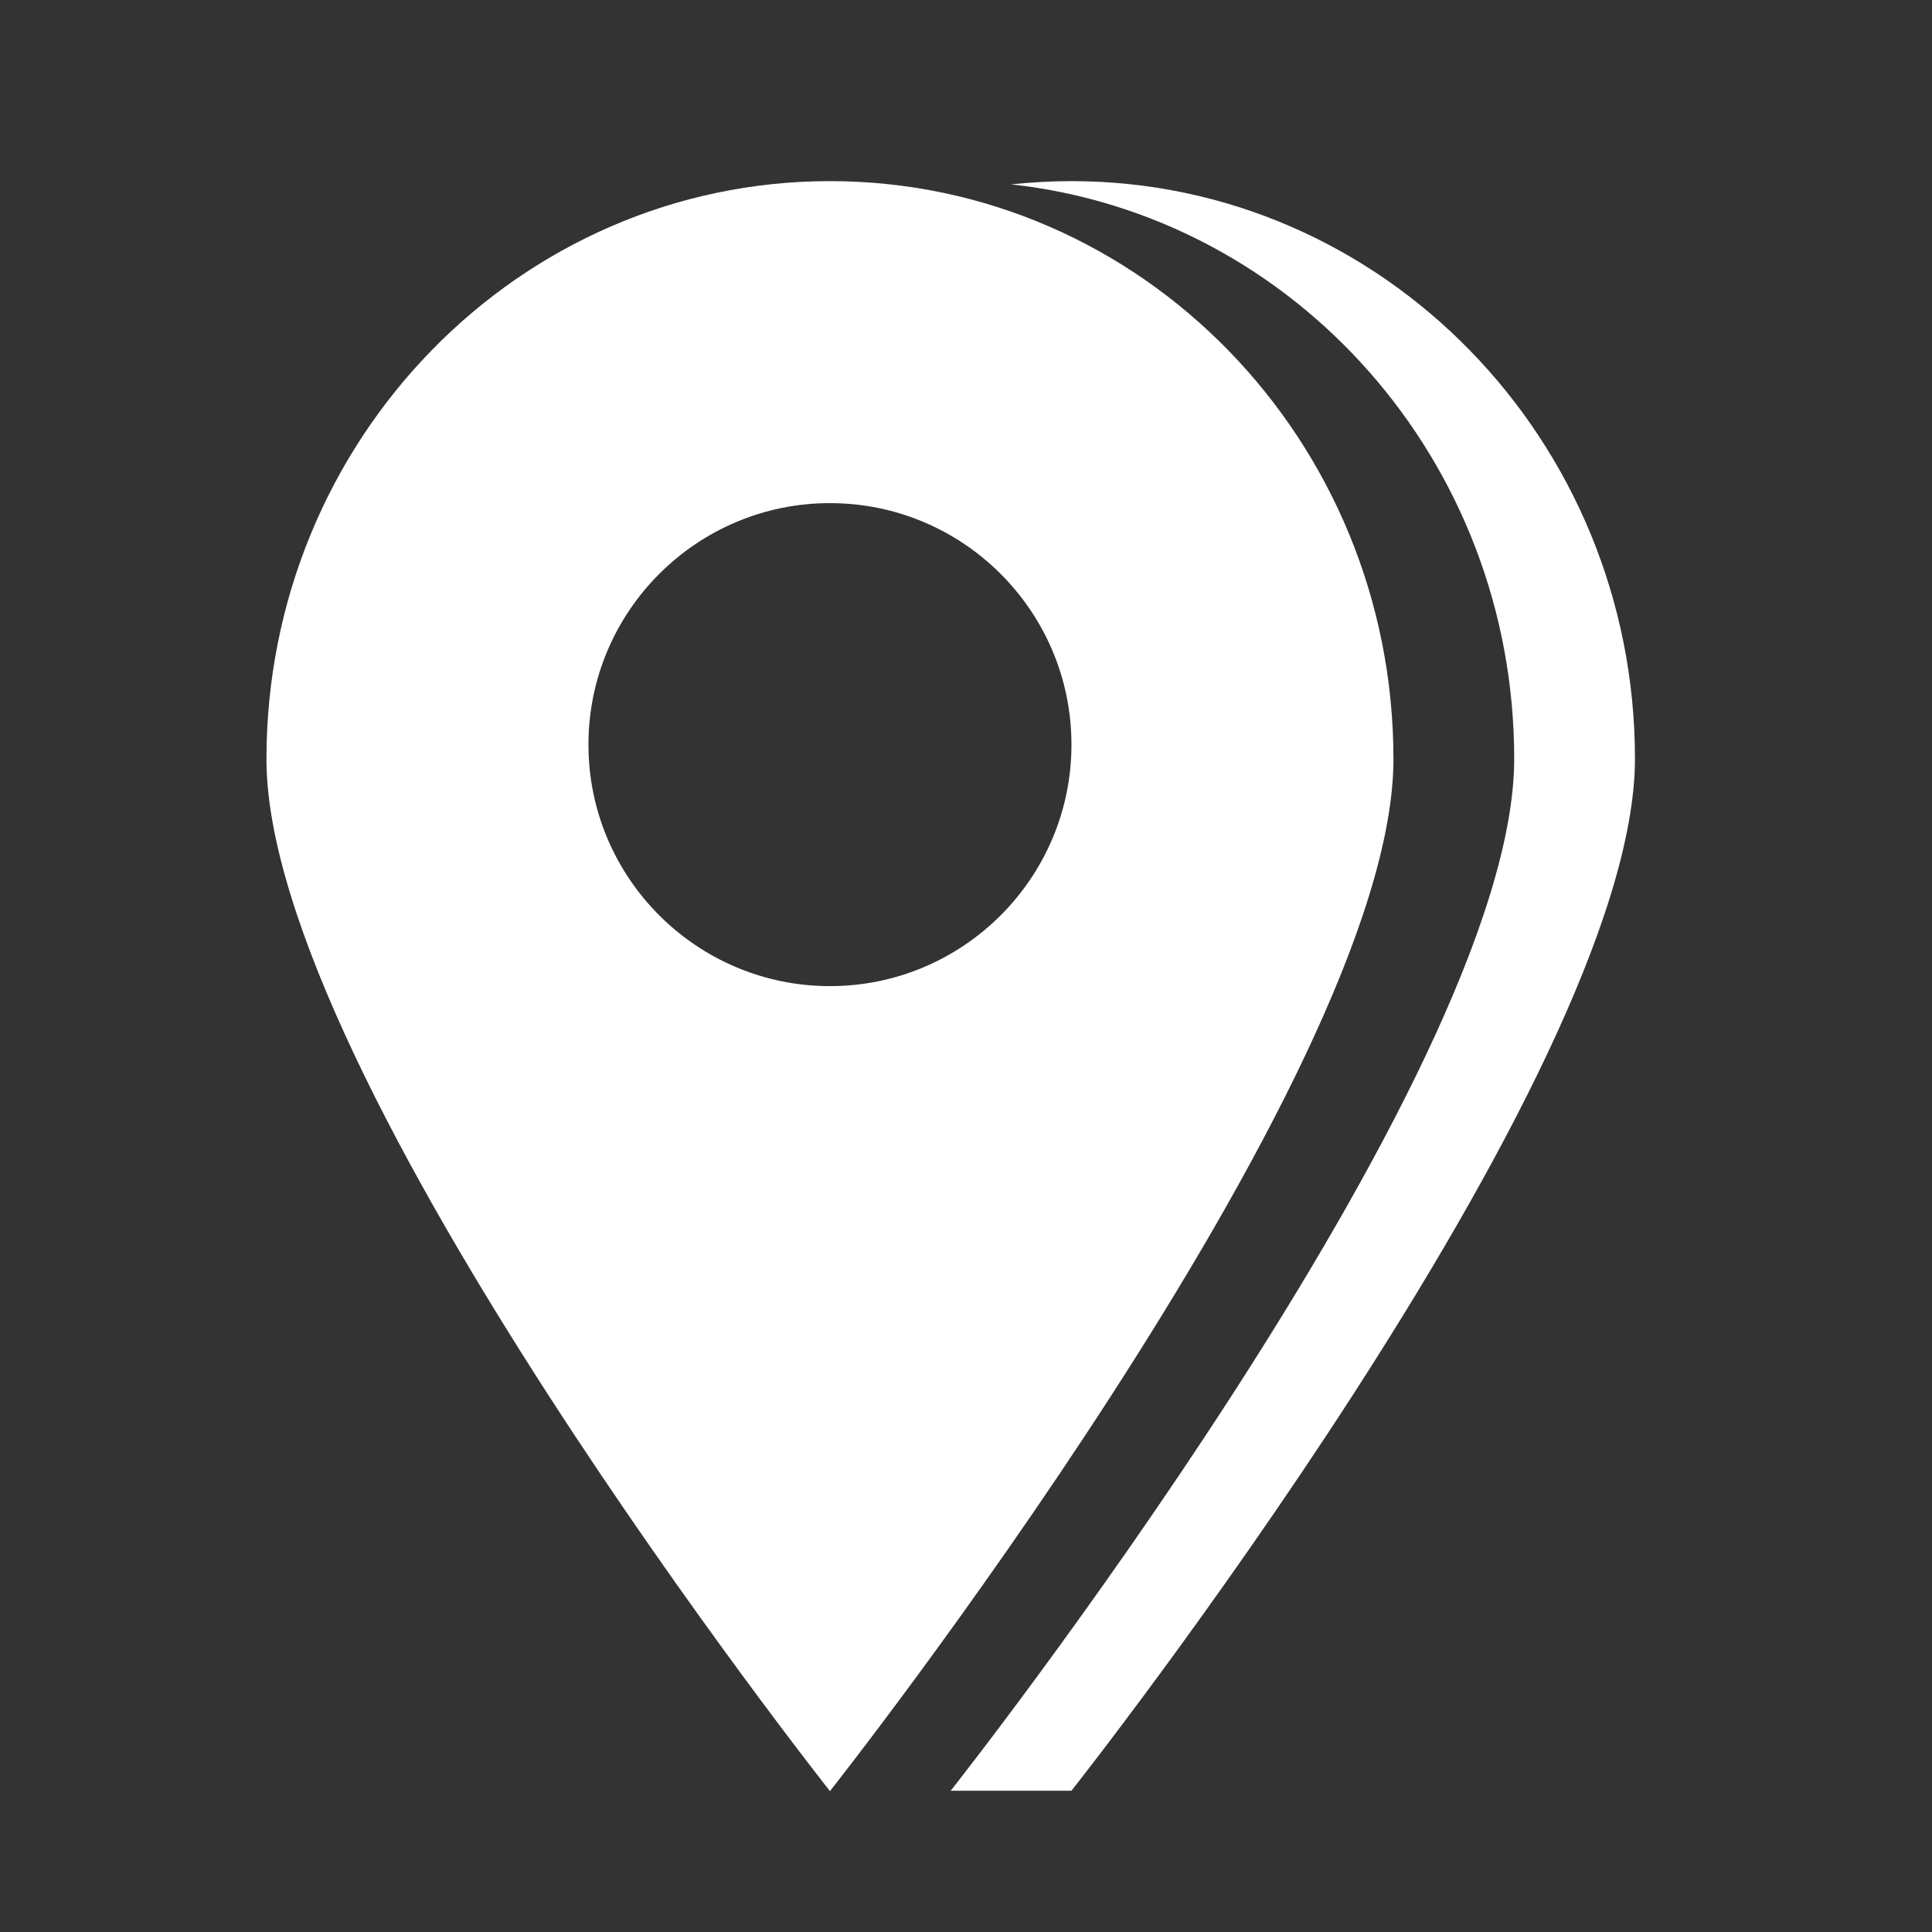
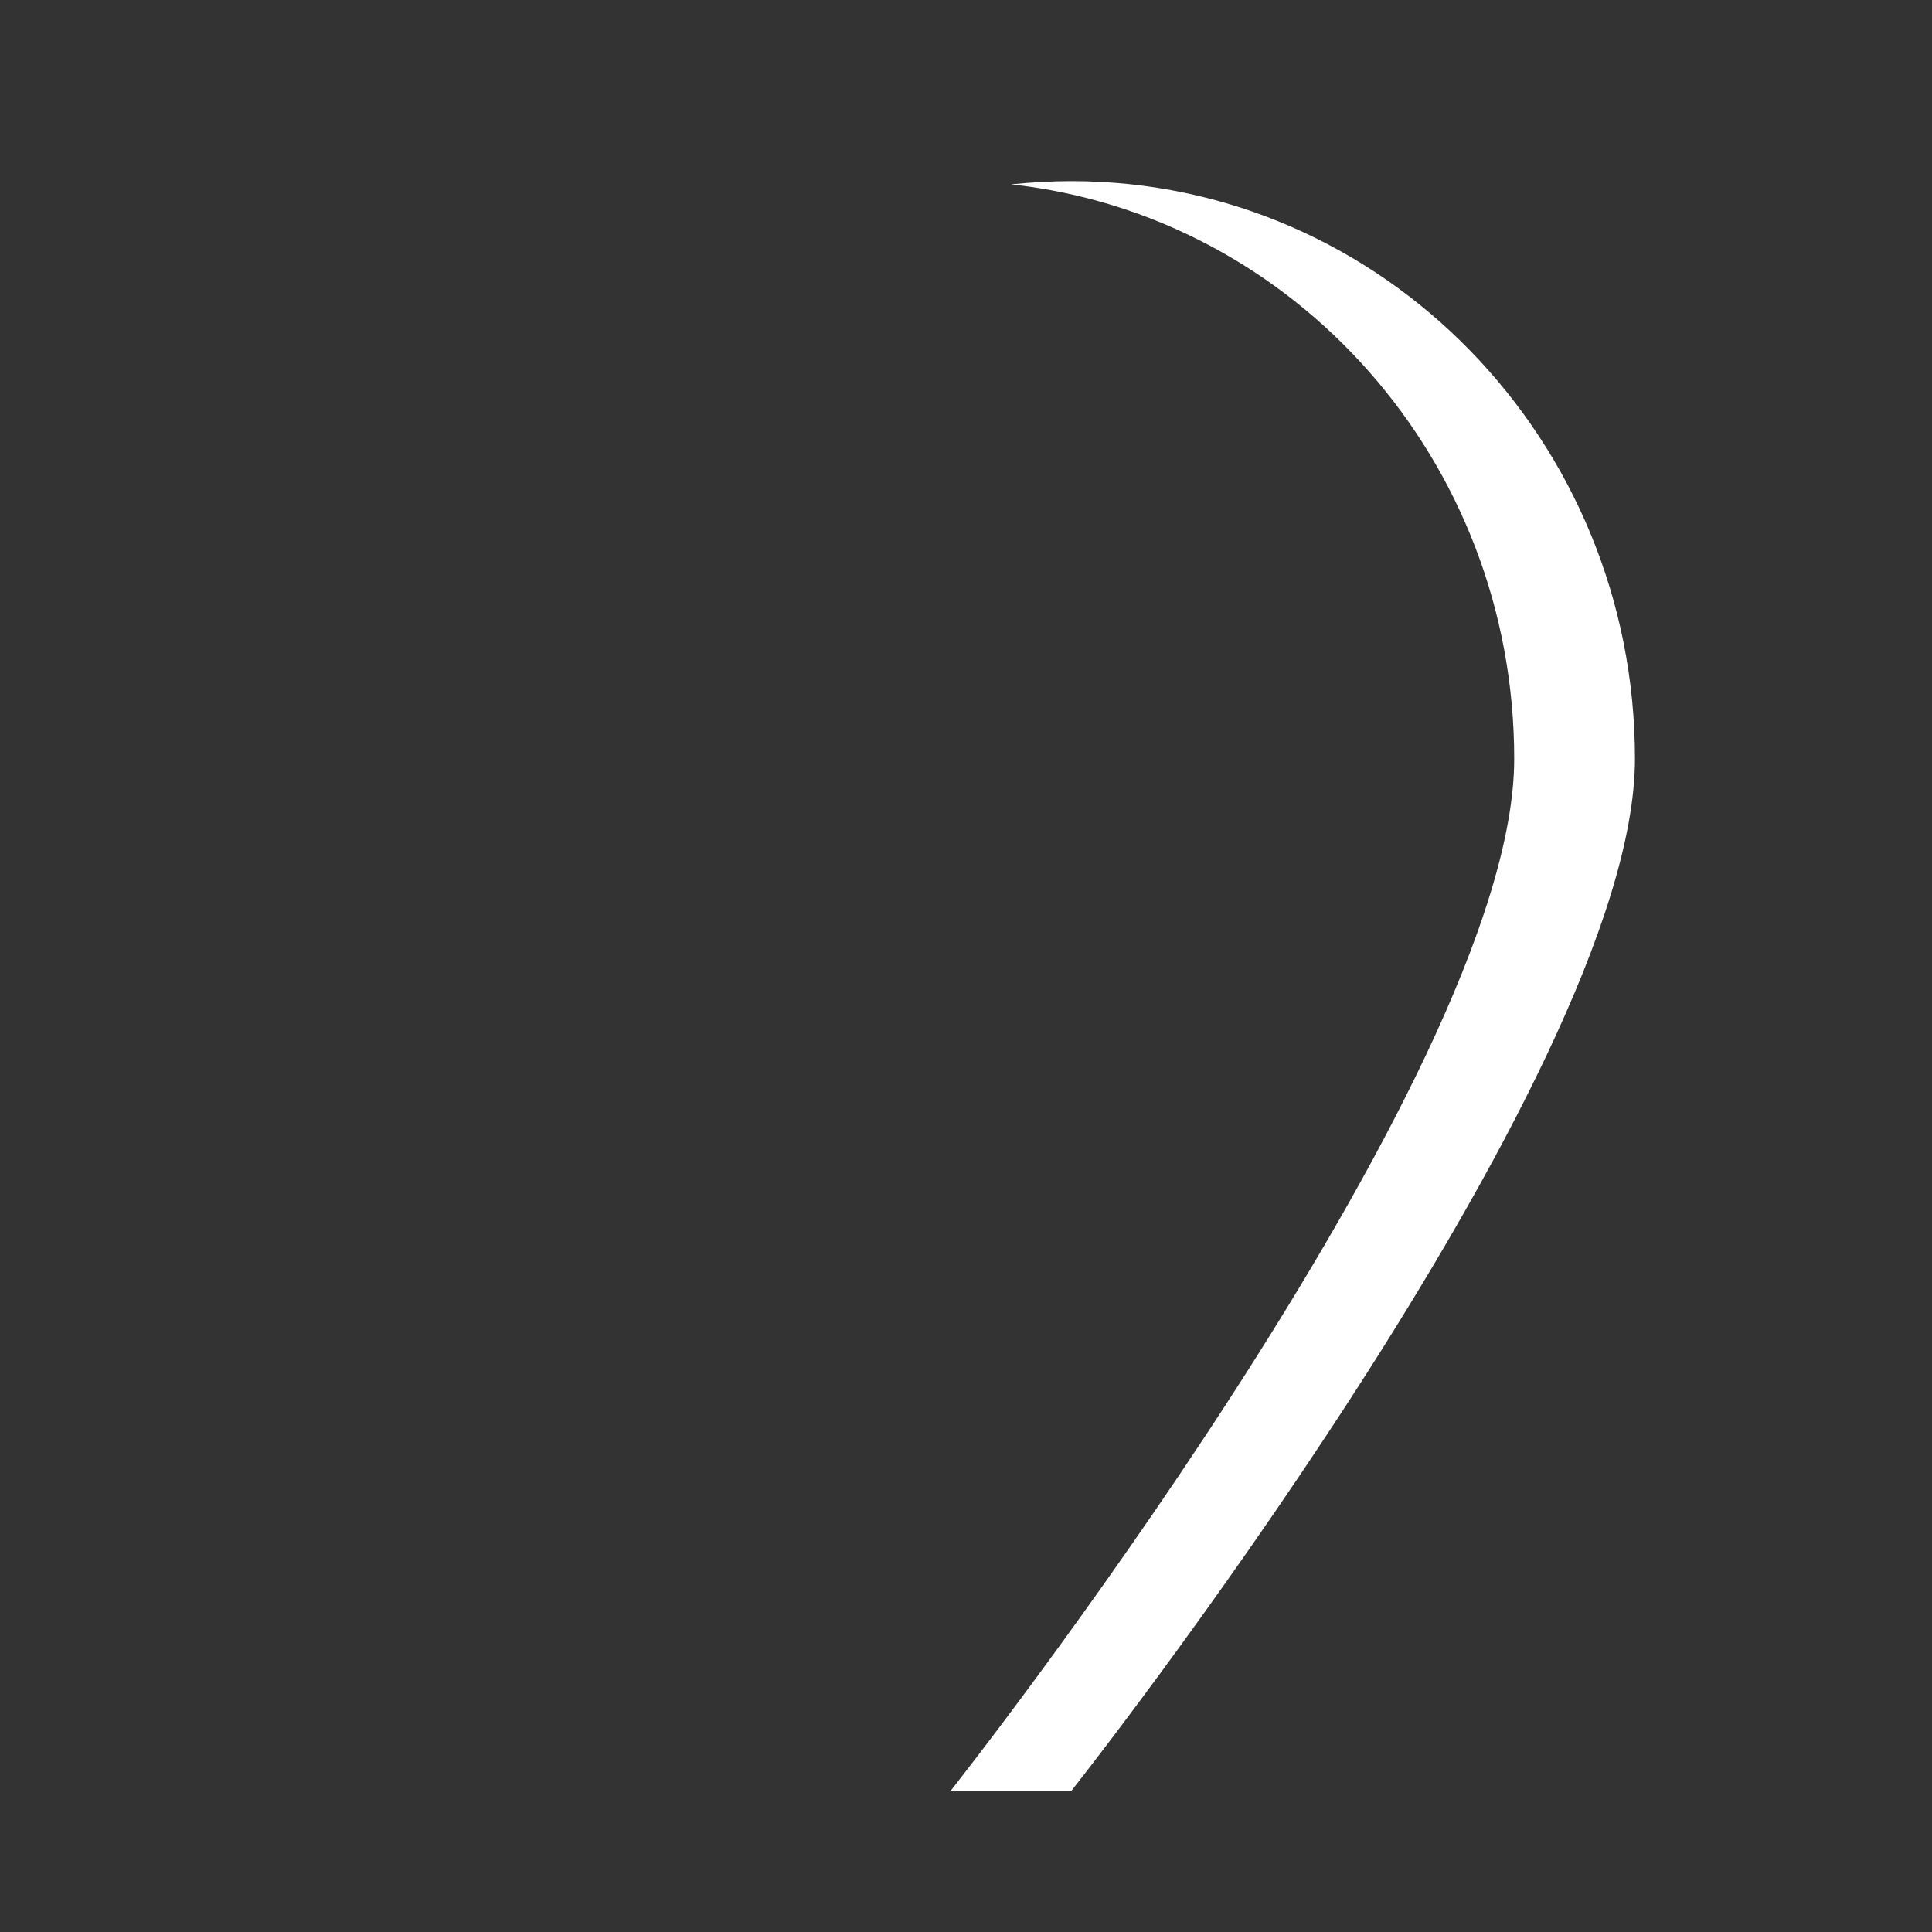
<svg xmlns="http://www.w3.org/2000/svg" version="1.1" id="Layer_1" x="0px" y="0px" viewBox="0 0 48 48" style="enable-background:new 0 0 48 48;" xml:space="preserve">
  <rect x="0" y="0" width="48" height="48" fill="#333333" stroke="none" />
  <style type="text/css">
	.st0{fill:#243B2D;}
	.st1{fill:#F2EFE8;}
	.st2{fill:#F53B10;}
	.st3{fill:#FFFFFF;}
</style>
  <g>
    <g>
-       <path class="st3" d="M20.62,4.5c-7.73,0-14,6.43-14,14.36c0,7.93,14,25.64,14,25.64s14-17.71,14-25.64    C34.62,10.93,28.35,4.5,20.62,4.5z M20.62,24.5c-3.31,0-6-2.69-6-6s2.69-6,6-6s6,2.69,6,6S23.93,24.5,20.62,24.5z" />
-     </g>
+       </g>
    <g>
      <g>
        <path class="st3" d="M26.62,4.5c-0.51,0-1.01,0.03-1.5,0.08c7.03,0.77,12.5,6.86,12.5,14.27c0,7.93-14,25.64-14,25.64h3     c0,0,14-17.71,14-25.64C40.62,10.93,34.35,4.5,26.62,4.5z" />
      </g>
    </g>
  </g>
</svg>